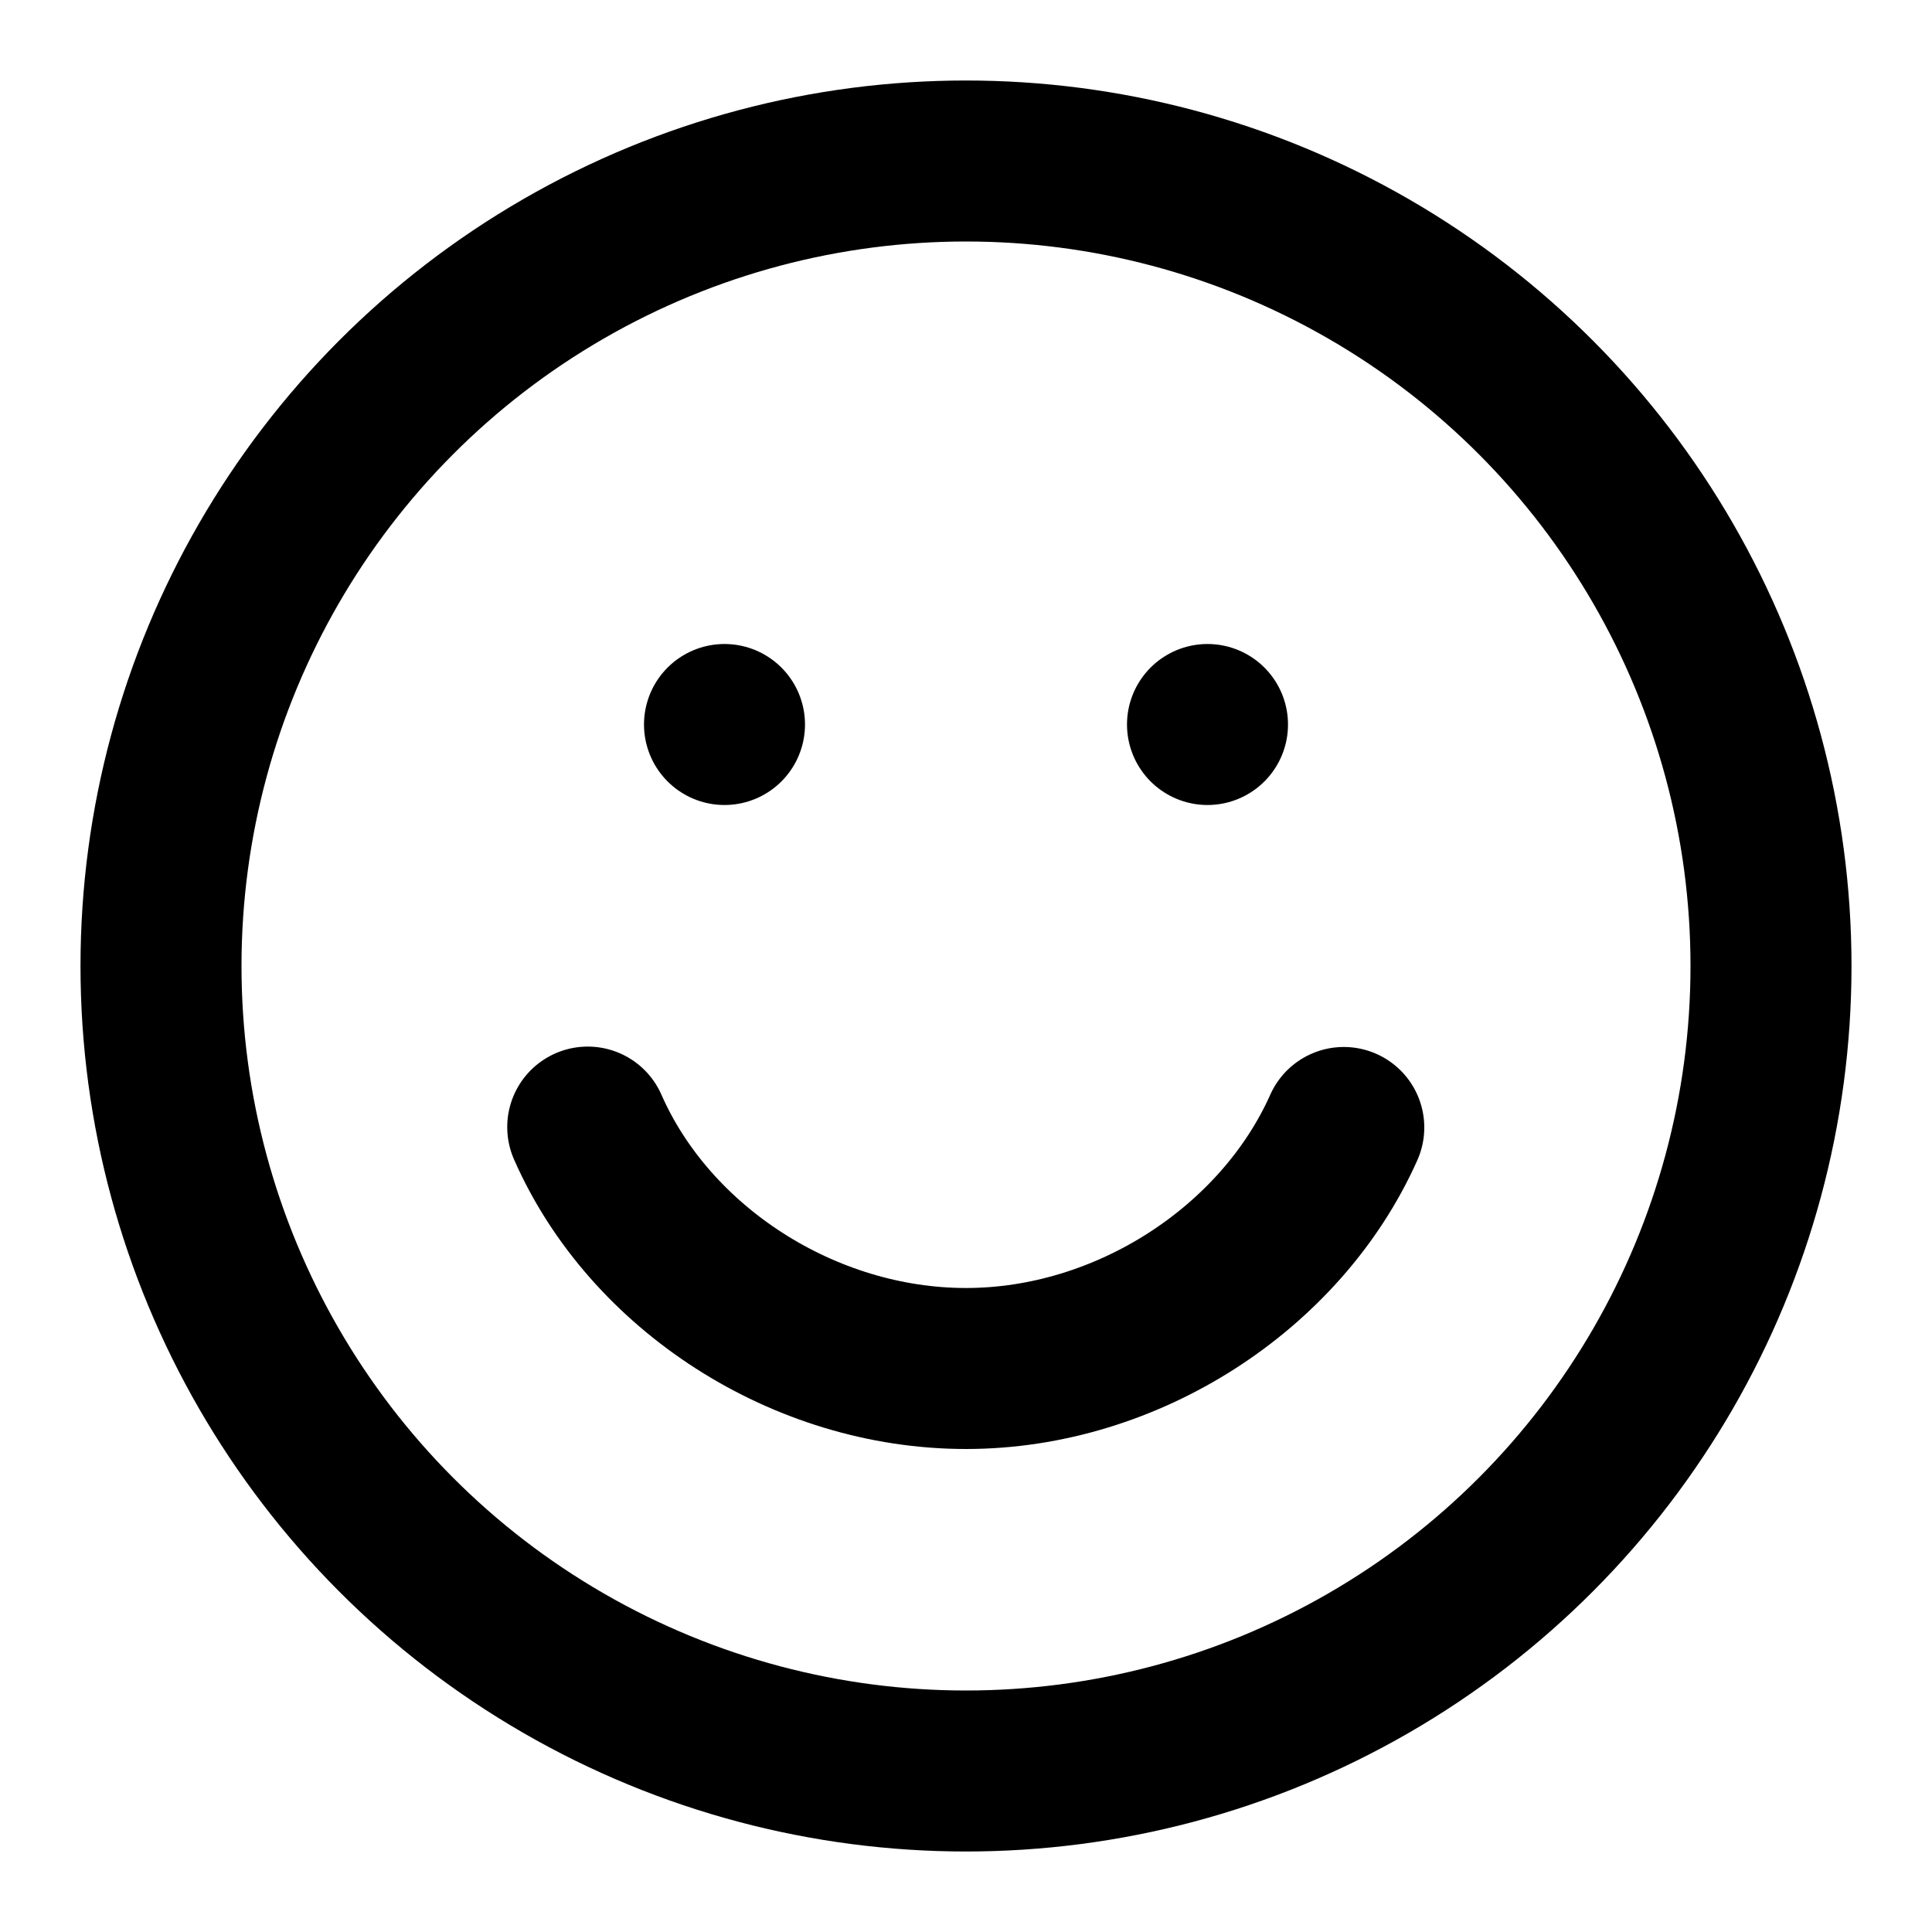
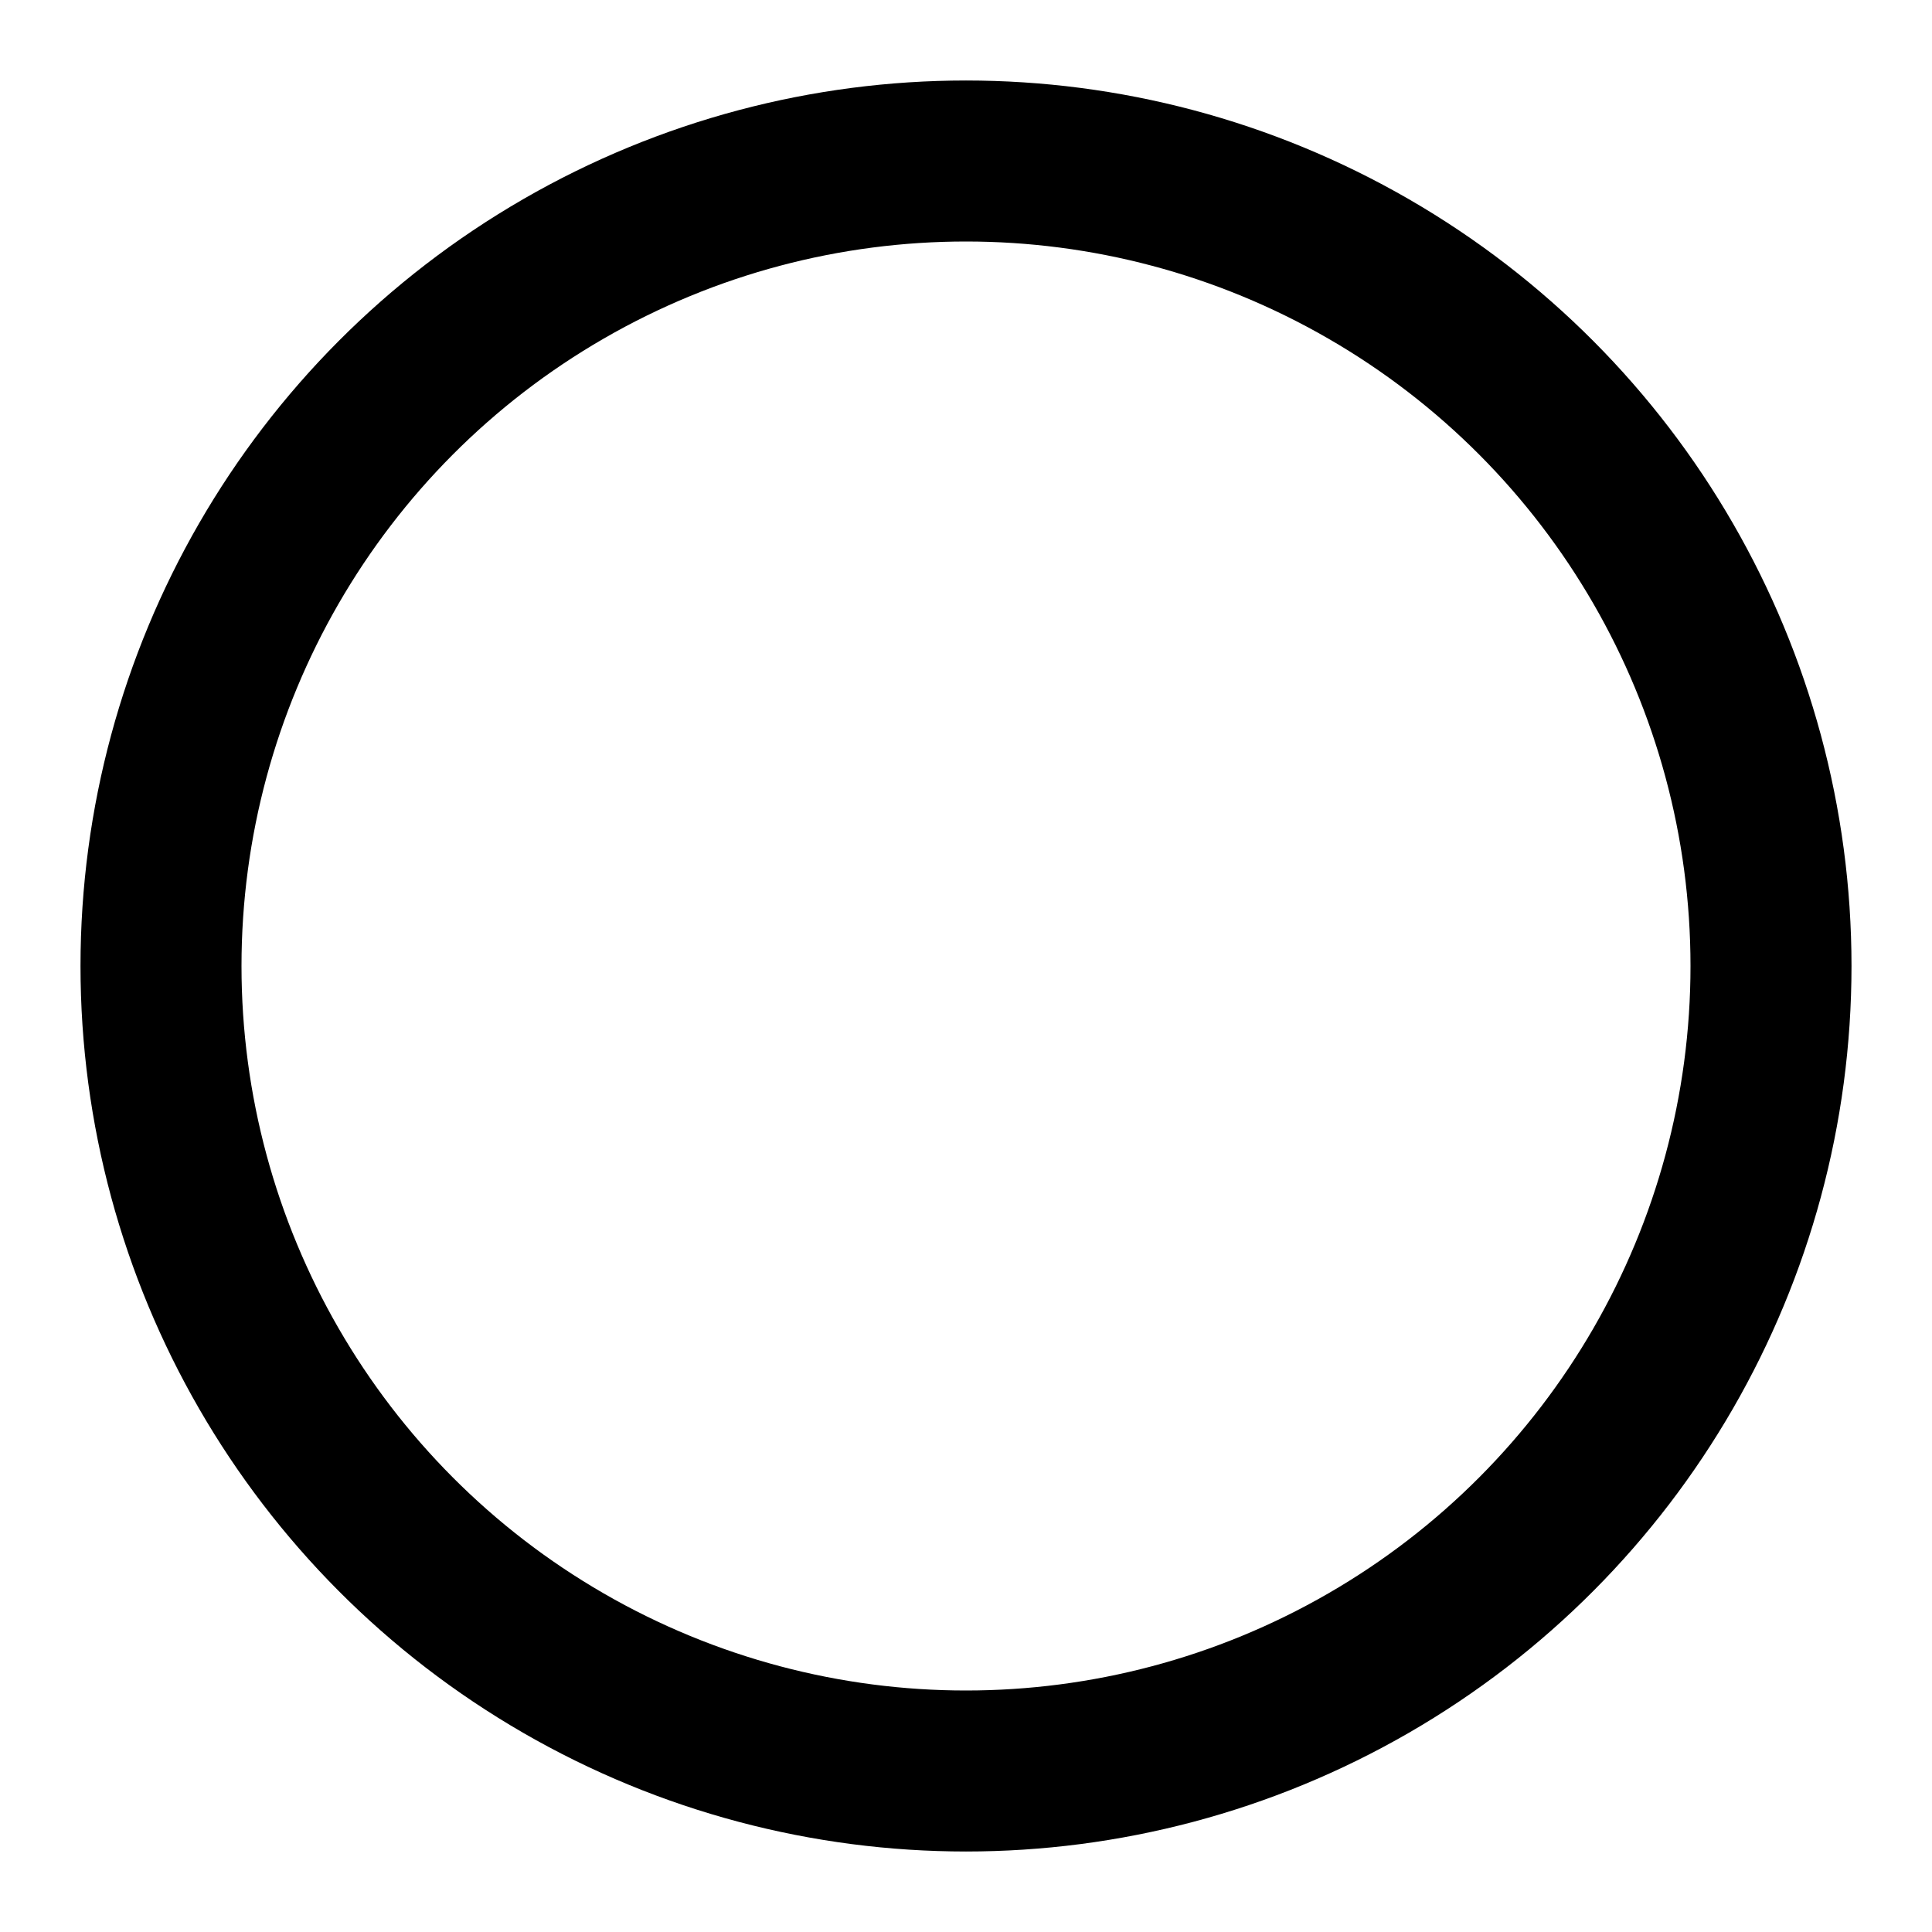
<svg xmlns="http://www.w3.org/2000/svg" color="#000000" fill="none" stroke-linejoin="round" stroke-linecap="round" stroke-width="2" stroke="#000000" data-sanitized-aria-labelledby="happyFaceIconTitle" aria-labelledby="happyFaceIconTitle" role="img" viewBox="0 0 24 24" height="800px" width="800px">
  <title id="happyFaceIconTitle">Happy Face</title>
-   <path d="M7.301,14.001 C8.073,15.758 9.988,17 12,17 C14.002,17 15.913,15.755 16.693,14.006" />
-   <line y2="9" x2="9" y1="9" x1="9" stroke-linecap="round" />
-   <line y2="9" x2="15" y1="9" x1="15" stroke-linecap="round" />
  <circle r="10" cy="12" cx="12" />
</svg>